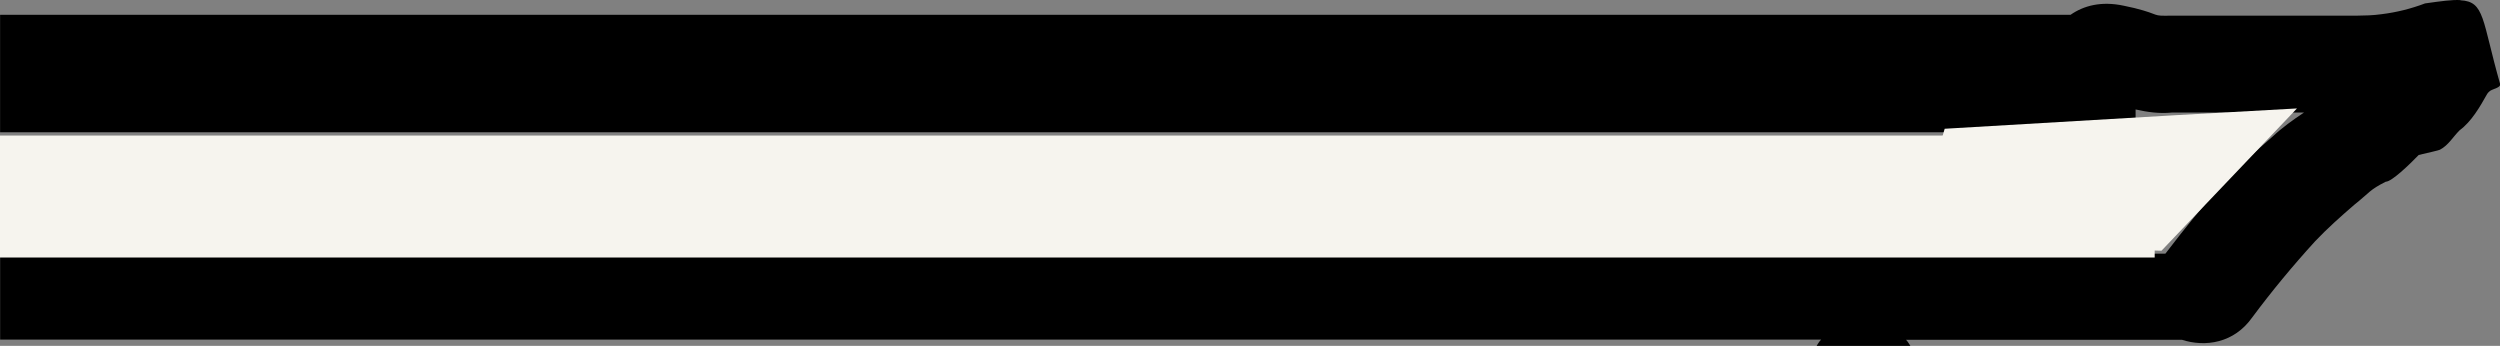
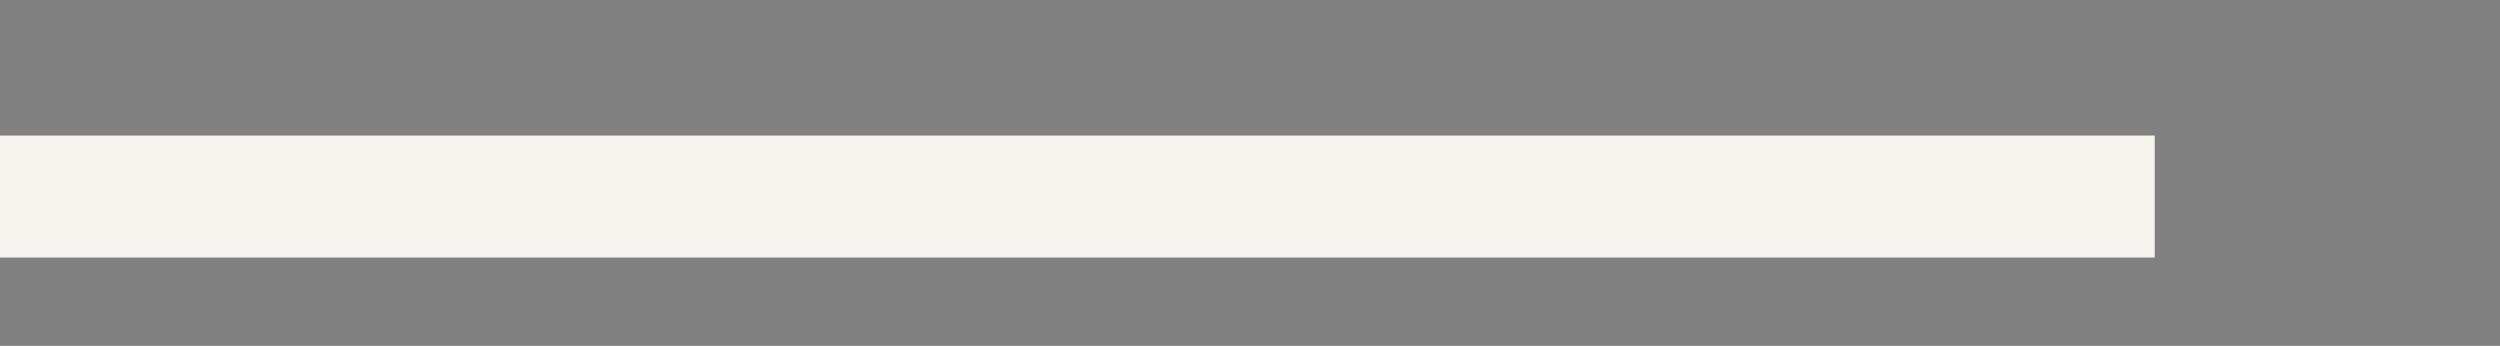
<svg xmlns="http://www.w3.org/2000/svg" xmlns:ns1="http://www.inkscape.org/namespaces/inkscape" xmlns:ns2="http://sodipodi.sourceforge.net/DTD/sodipodi-0.dtd" width="54.87mm" height="7.591mm" viewBox="0 0 54.87 7.591" preserveAspectRatio="none" version="1.1" id="svg5" ns1:version="1.2.1 (9c6d41e4, 2022-07-14)" ns2:docname="thindiv2_right.svg" ns1:export-filename="../../../Desktop/lantern_header.svg" ns1:export-xdpi="96" ns1:export-ydpi="96">
  <rect x="0" y="0" width="54.87" height="7.591" fill="#808080" stroke="none" />
  <ns2:namedview id="namedview7" pagecolor="#ffffff" bordercolor="#000000" borderopacity="0.25" ns1:showpageshadow="2" ns1:pageopacity="0.0" ns1:pagecheckerboard="0" ns1:deskcolor="#d1d1d1" ns1:document-units="mm" showgrid="false" ns1:zoom="1.7791439" ns1:cx="61.827487" ns1:cy="-41.593037" ns1:window-width="1535" ns1:window-height="830" ns1:window-x="0" ns1:window-y="25" ns1:window-maximized="0" ns1:current-layer="layer5" />
  <defs id="defs2" />
  <g ns1:groupmode="layer" id="layer5" ns1:label="Almanac Section" style="display:inline" ns1:export-filename="../../Desktop/almanac.svg" ns1:export-xdpi="96" ns1:export-ydpi="96" transform="translate(-944.18,-1445.411)">
-     <path style="display:inline;fill:#000000;stroke:none;stroke-width:1.953;stroke-dasharray:none;stroke-opacity:1" d="m 998.18,1445.413 c -0.178,-0.01 -0.423,0.023 -0.775,0.073 -0.31,0.117 -0.624,0.196 -0.958,0.237 -0.181,0.026 -0.364,0.03 -0.547,0.032 -0.213,2e-4 -0.426,-10e-4 -0.638,0 -0.281,-4e-4 -0.563,-5e-4 -0.844,-5e-4 -0.262,0 -0.523,0 -0.785,0 h -0.767 -1.022 c -0.467,0.01 -0.209,-0.013 -0.816,-0.166 -0.078,-0.018 -0.154,-0.034 -0.232,-0.051 -0.497,-0.108 -0.888,-6e-4 -1.172,0.199 h -45.442 v 2.577 h 46.87 v -0.5 c 0.257,0.058 0.519,0.095 0.793,0.068 h 1.022 c 0.256,0 0.512,0 0.767,0 0.262,0 0.523,-1e-4 0.785,0 0.11,0 0.219,-1e-4 0.329,0 -0.243,0.161 -0.479,0.33 -0.687,0.526 -0.367,0.317 -0.726,0.64 -1.052,0.989 -0.464,0.509 -0.889,1.042 -1.303,1.582 h -47.523 v 1.886 h 39.967 c -0.041,0.04 -0.068,0.091 -0.1,0.139 h 2.06 c -0.031,-0.046 -0.058,-0.096 -0.097,-0.135 h 6.055 c 0.514,0.166 1.144,0.075 1.544,-0.491 0.429,-0.577 0.891,-1.135 1.383,-1.674 0.266,-0.28 0.559,-0.541 0.856,-0.797 0.347,-0.277 0.331,-0.326 0.692,-0.507 0.129,0 0.516,-0.373 0.723,-0.587 0.218,-0.051 0.439,-0.101 0.465,-0.115 0.189,-0.099 0.289,-0.286 0.434,-0.428 0.259,-0.189 0.448,-0.52 0.603,-0.796 0.024,-0.04 0.063,-0.064 0.07,-0.072 0.078,-0.045 0.236,-0.072 0.214,-0.149 -0.401,-1.409 -0.334,-1.808 -0.869,-1.835 z" id="path12197-4" ns1:export-filename="../../Desktop/pillardiv_right.svg" ns1:export-xdpi="96" ns1:export-ydpi="96" />
    <rect style="fill:#f6f4ee;stroke-width:2.25" id="rect7035" width="47.737" height="2.677" x="943.734" y="1448.386" />
-     <path style="fill:#f6f4ee;stroke-width:2.25" d="m 994.594,1447.791 -2.974,3.123 -5.502,-0.149 0.744,-2.528 5.056,-0.297 z" id="path7037" />
  </g>
</svg>